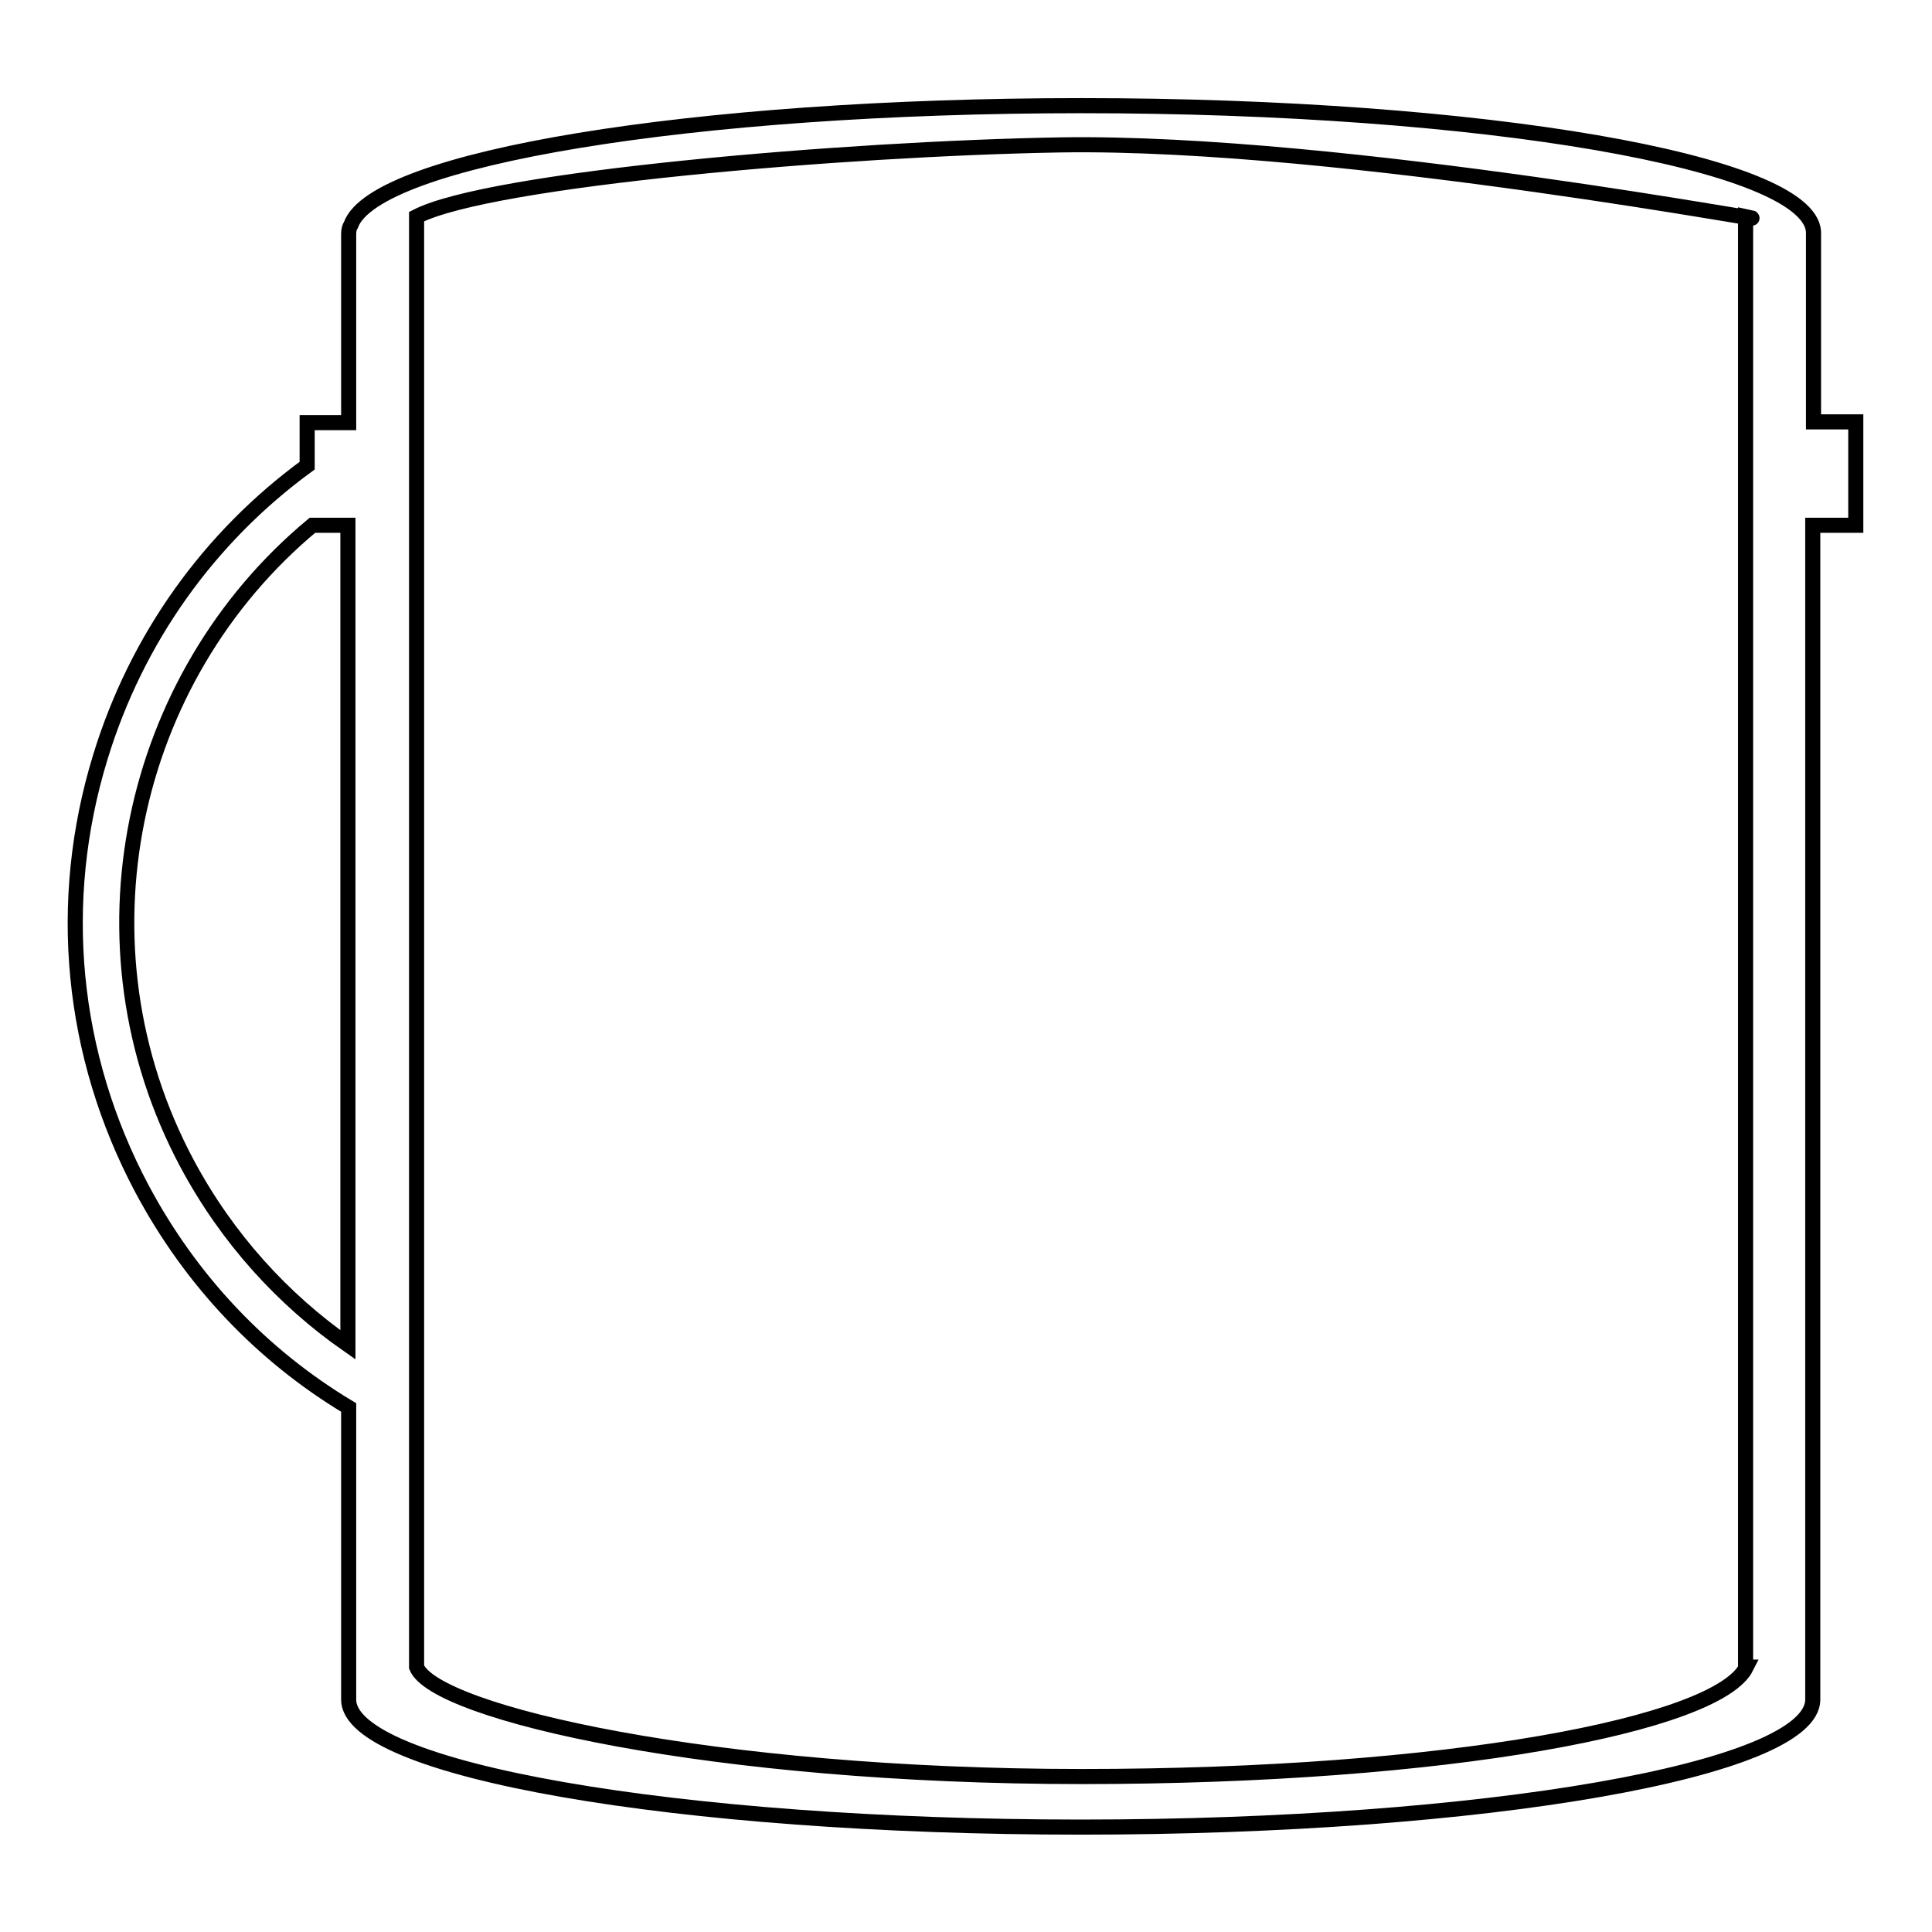
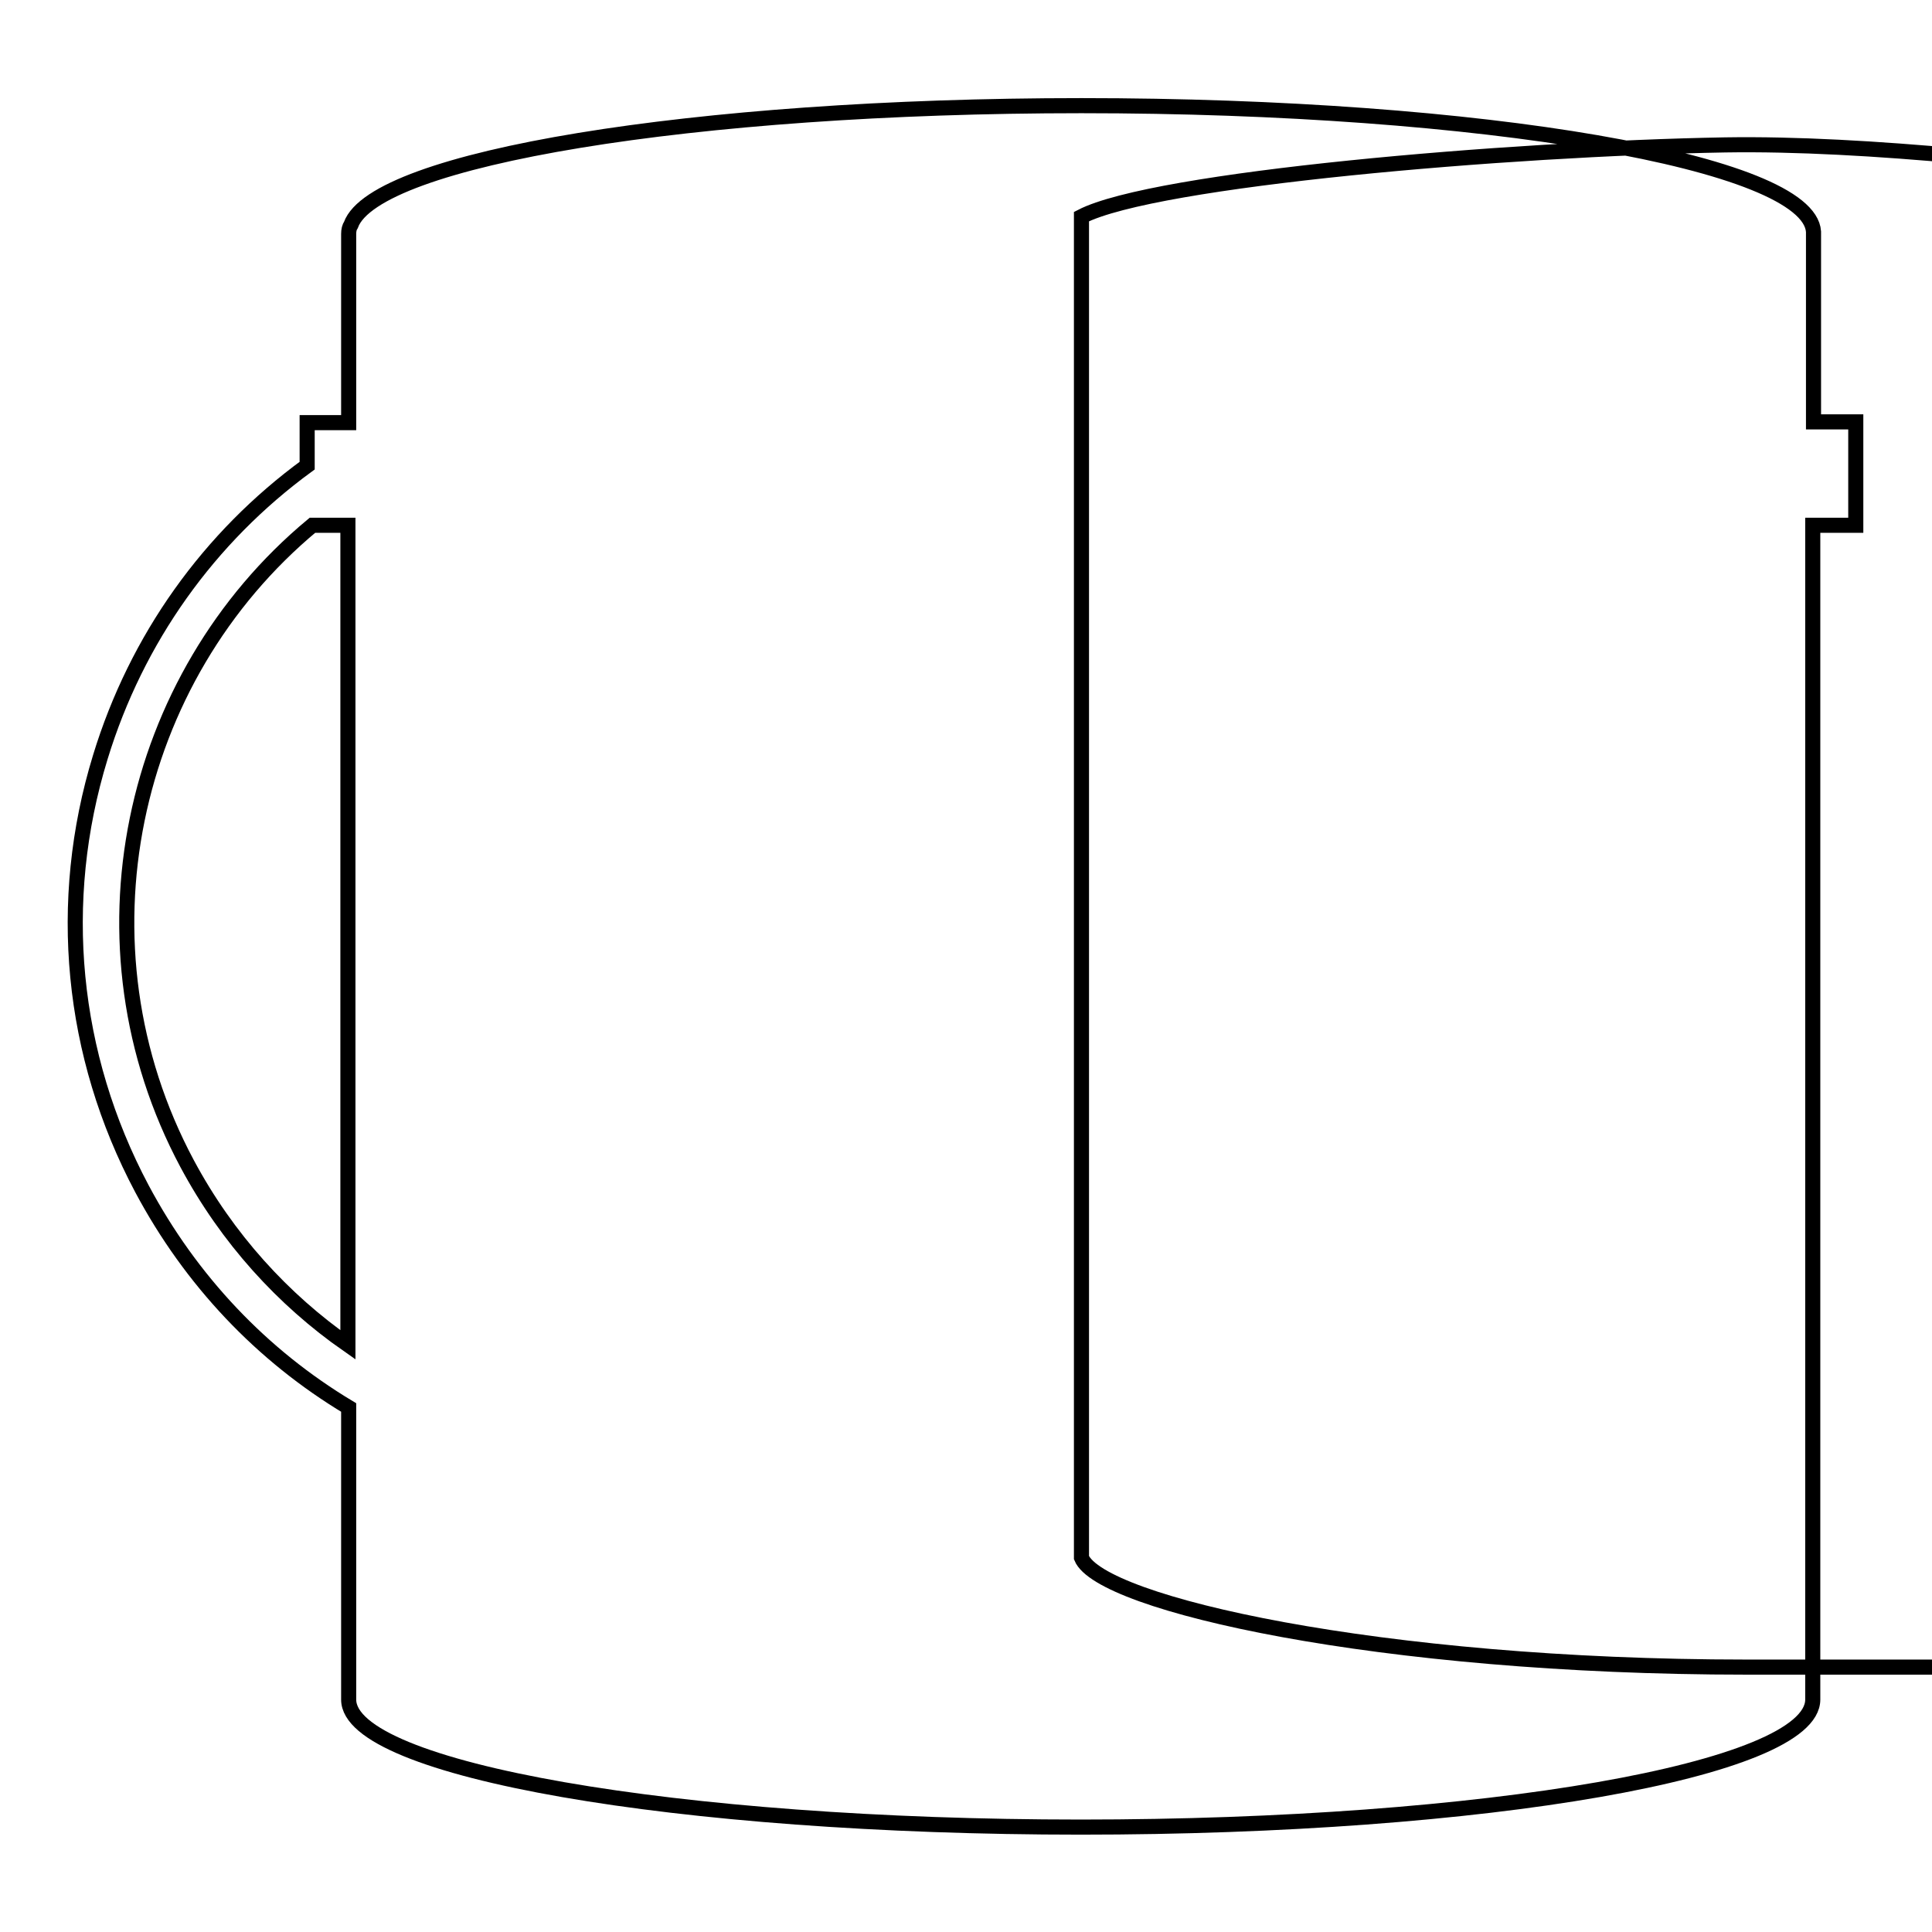
<svg xmlns="http://www.w3.org/2000/svg" version="1.1" x="0px" y="0px" viewBox="0 0 256 256" enable-background="new 0 0 256 256" xml:space="preserve">
  <g>
    <g>
-       <path stroke-width="2" fill-opacity="0" stroke="#000000" d="M240.3,55.9V39.1v-8.2c0,0,0,0,0,0v0c0,0,0-0.1,0-0.1c0,0,0,0,0-0.1c-0.6-9.2-43.8-16.7-97-16.7c-51.5,0-93.6,7-96.8,15.8c-0.2,0.3-0.3,0.7-0.3,1.2v25h-5.5v5.7c-13,9.5-22.6,22.9-27.4,38.6c-5.9,19.2-3.9,39.5,5.5,57.2c6.5,12.2,15.9,22.1,27.4,29v38.2h0c0,0.2,0,0.3,0,0.5c0,9.3,43.5,16.9,97,16.9c53.6,0,97-7.6,97-16.9c0-0.2,0-0.3,0-0.5h0V69.6h5.7V55.9H240.3L240.3,55.9z M24.8,154.2c-15.5-29-7.7-64.4,16.6-84.6h4.7v108.6C37.5,172.2,30.1,164.1,24.8,154.2L24.8,154.2z M231.4,220.9c-3.8,7.6-39.5,14.5-88.1,14.5c-48.7,0-85.6-8.4-88.1-14.5V28.7c9.7-5,56.6-9,85.3-9.5c37.5-0.6,99.8,11.4,90.8,9.5V220.9L231.4,220.9z" />
+       <path stroke-width="2" fill-opacity="0" stroke="#000000" d="M240.3,55.9V39.1v-8.2c0,0,0,0,0,0v0c0,0,0-0.1,0-0.1c0,0,0,0,0-0.1c-0.6-9.2-43.8-16.7-97-16.7c-51.5,0-93.6,7-96.8,15.8c-0.2,0.3-0.3,0.7-0.3,1.2v25h-5.5v5.7c-13,9.5-22.6,22.9-27.4,38.6c-5.9,19.2-3.9,39.5,5.5,57.2c6.5,12.2,15.9,22.1,27.4,29v38.2h0c0,0.2,0,0.3,0,0.5c0,9.3,43.5,16.9,97,16.9c53.6,0,97-7.6,97-16.9c0-0.2,0-0.3,0-0.5h0V69.6h5.7V55.9H240.3L240.3,55.9z M24.8,154.2c-15.5-29-7.7-64.4,16.6-84.6h4.7v108.6C37.5,172.2,30.1,164.1,24.8,154.2L24.8,154.2z M231.4,220.9c-48.7,0-85.6-8.4-88.1-14.5V28.7c9.7-5,56.6-9,85.3-9.5c37.5-0.6,99.8,11.4,90.8,9.5V220.9L231.4,220.9z" />
    </g>
  </g>
</svg>